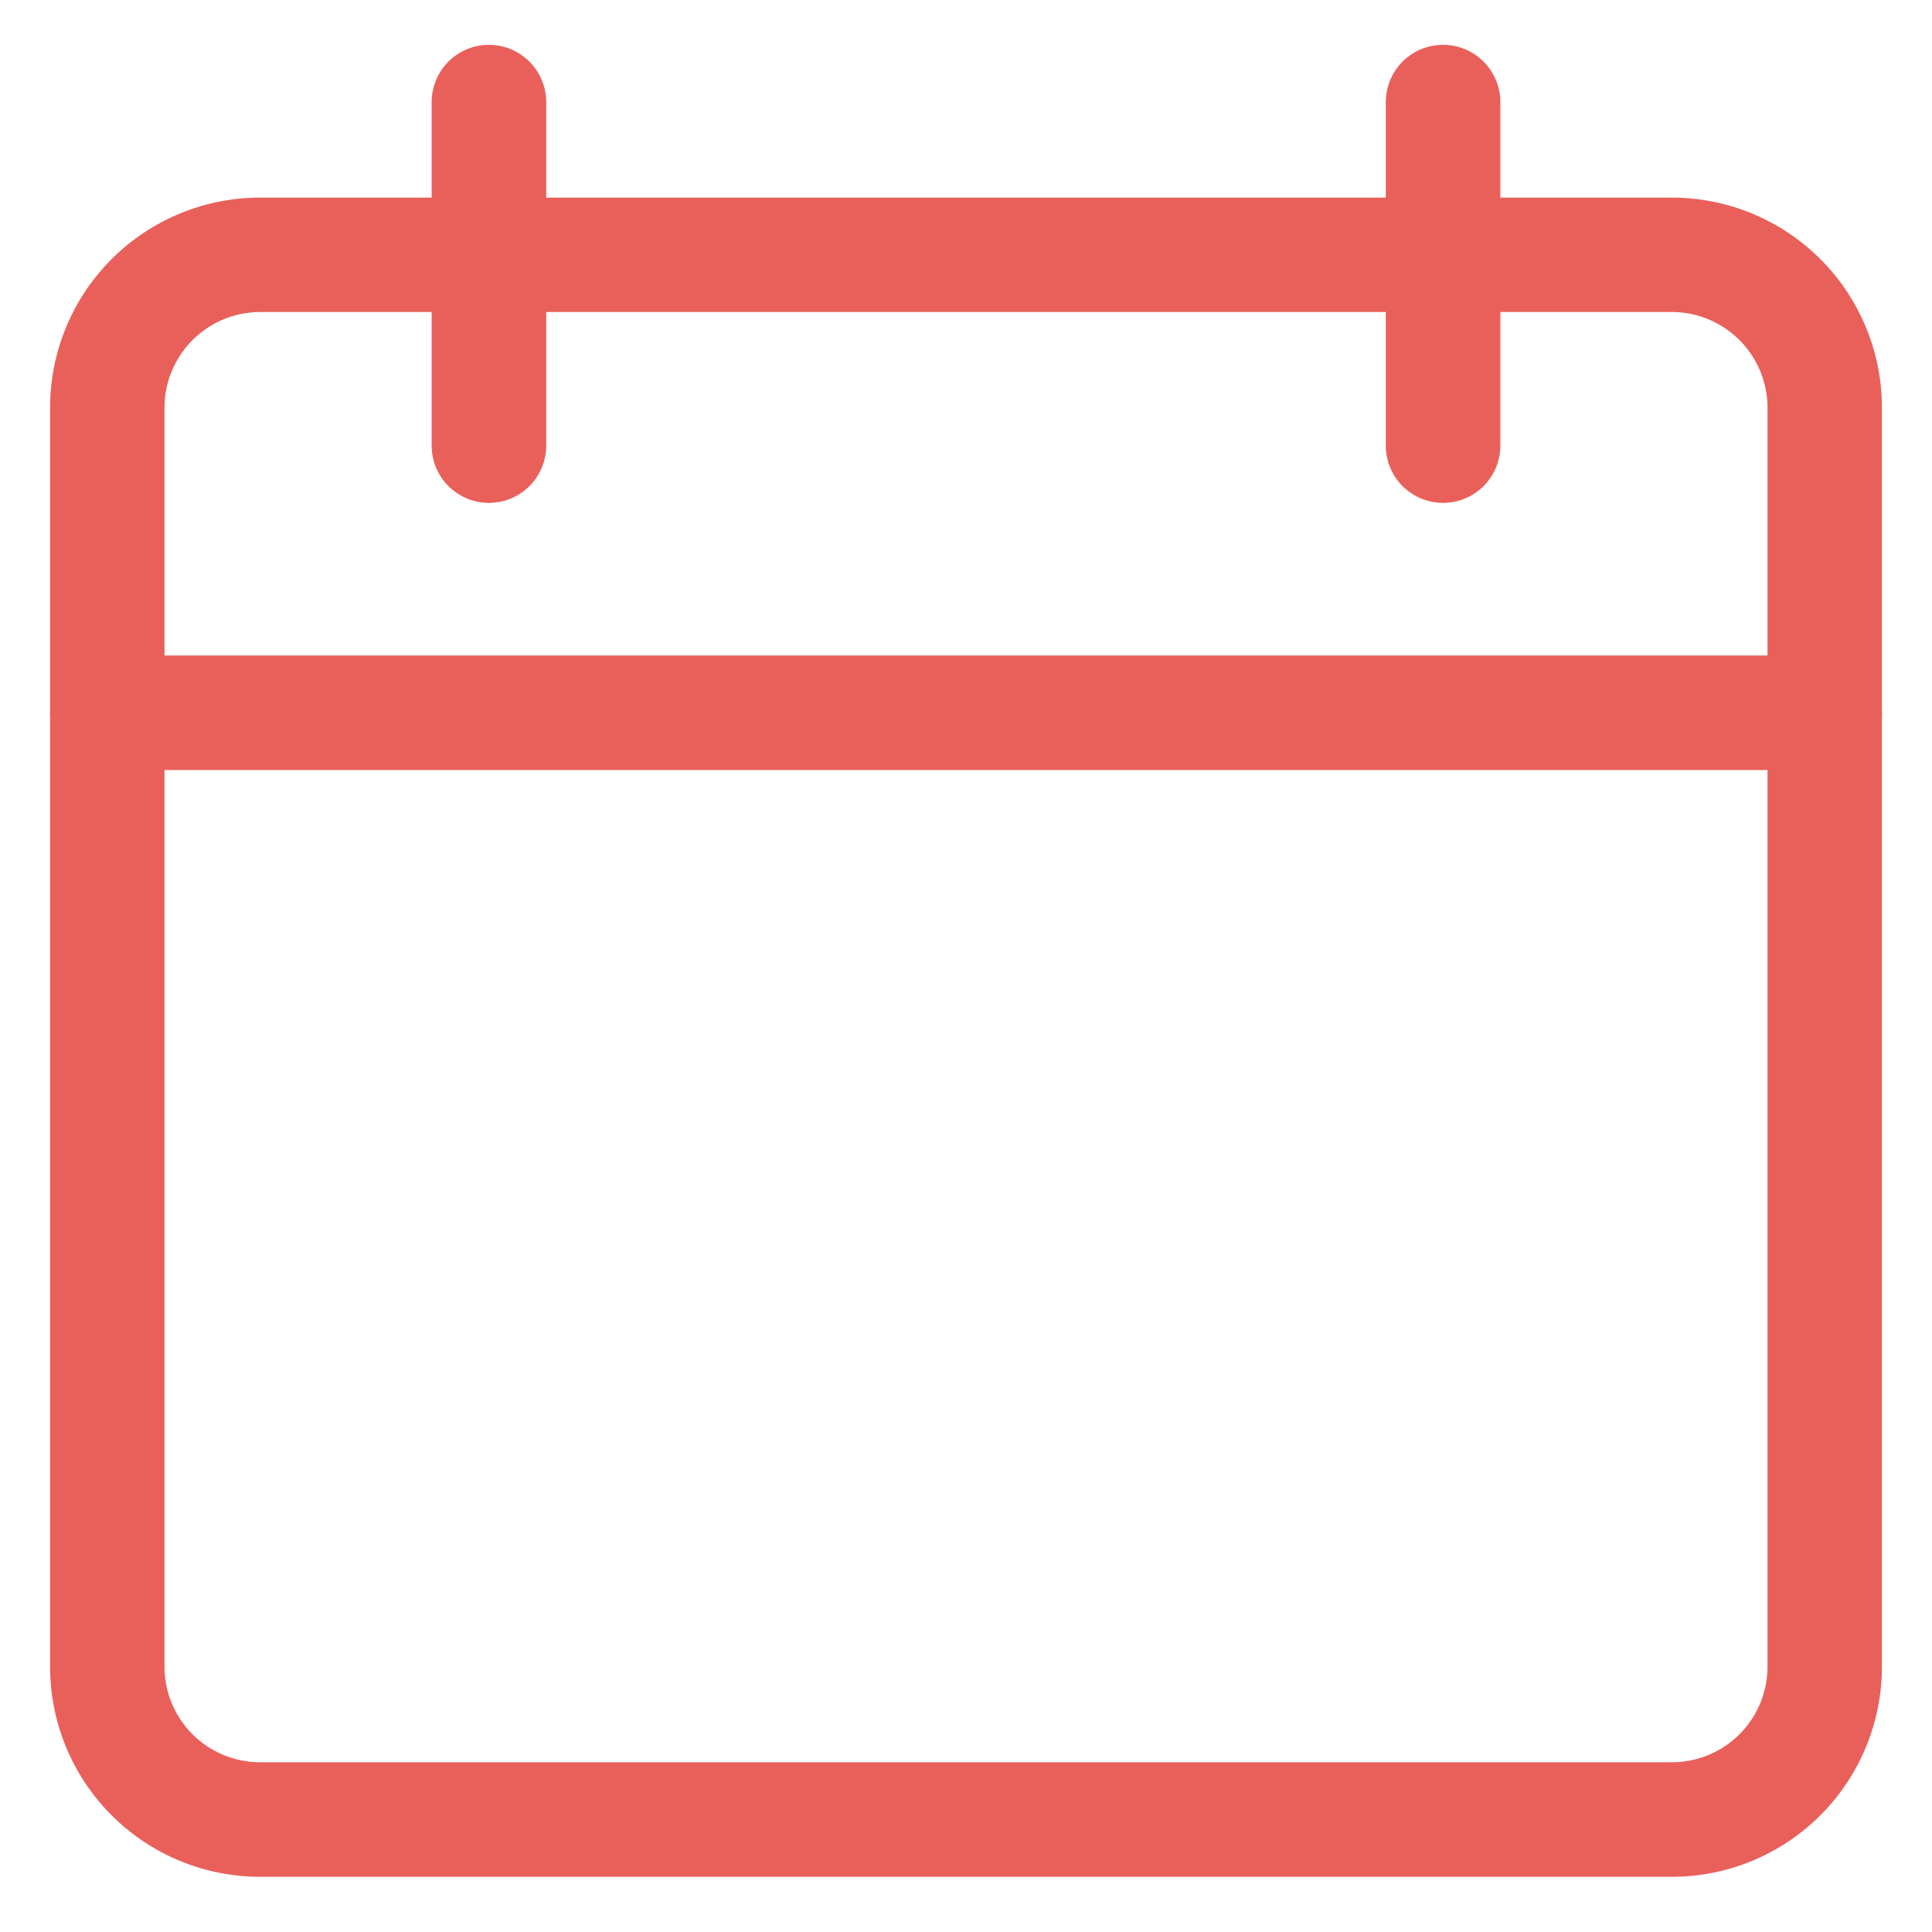
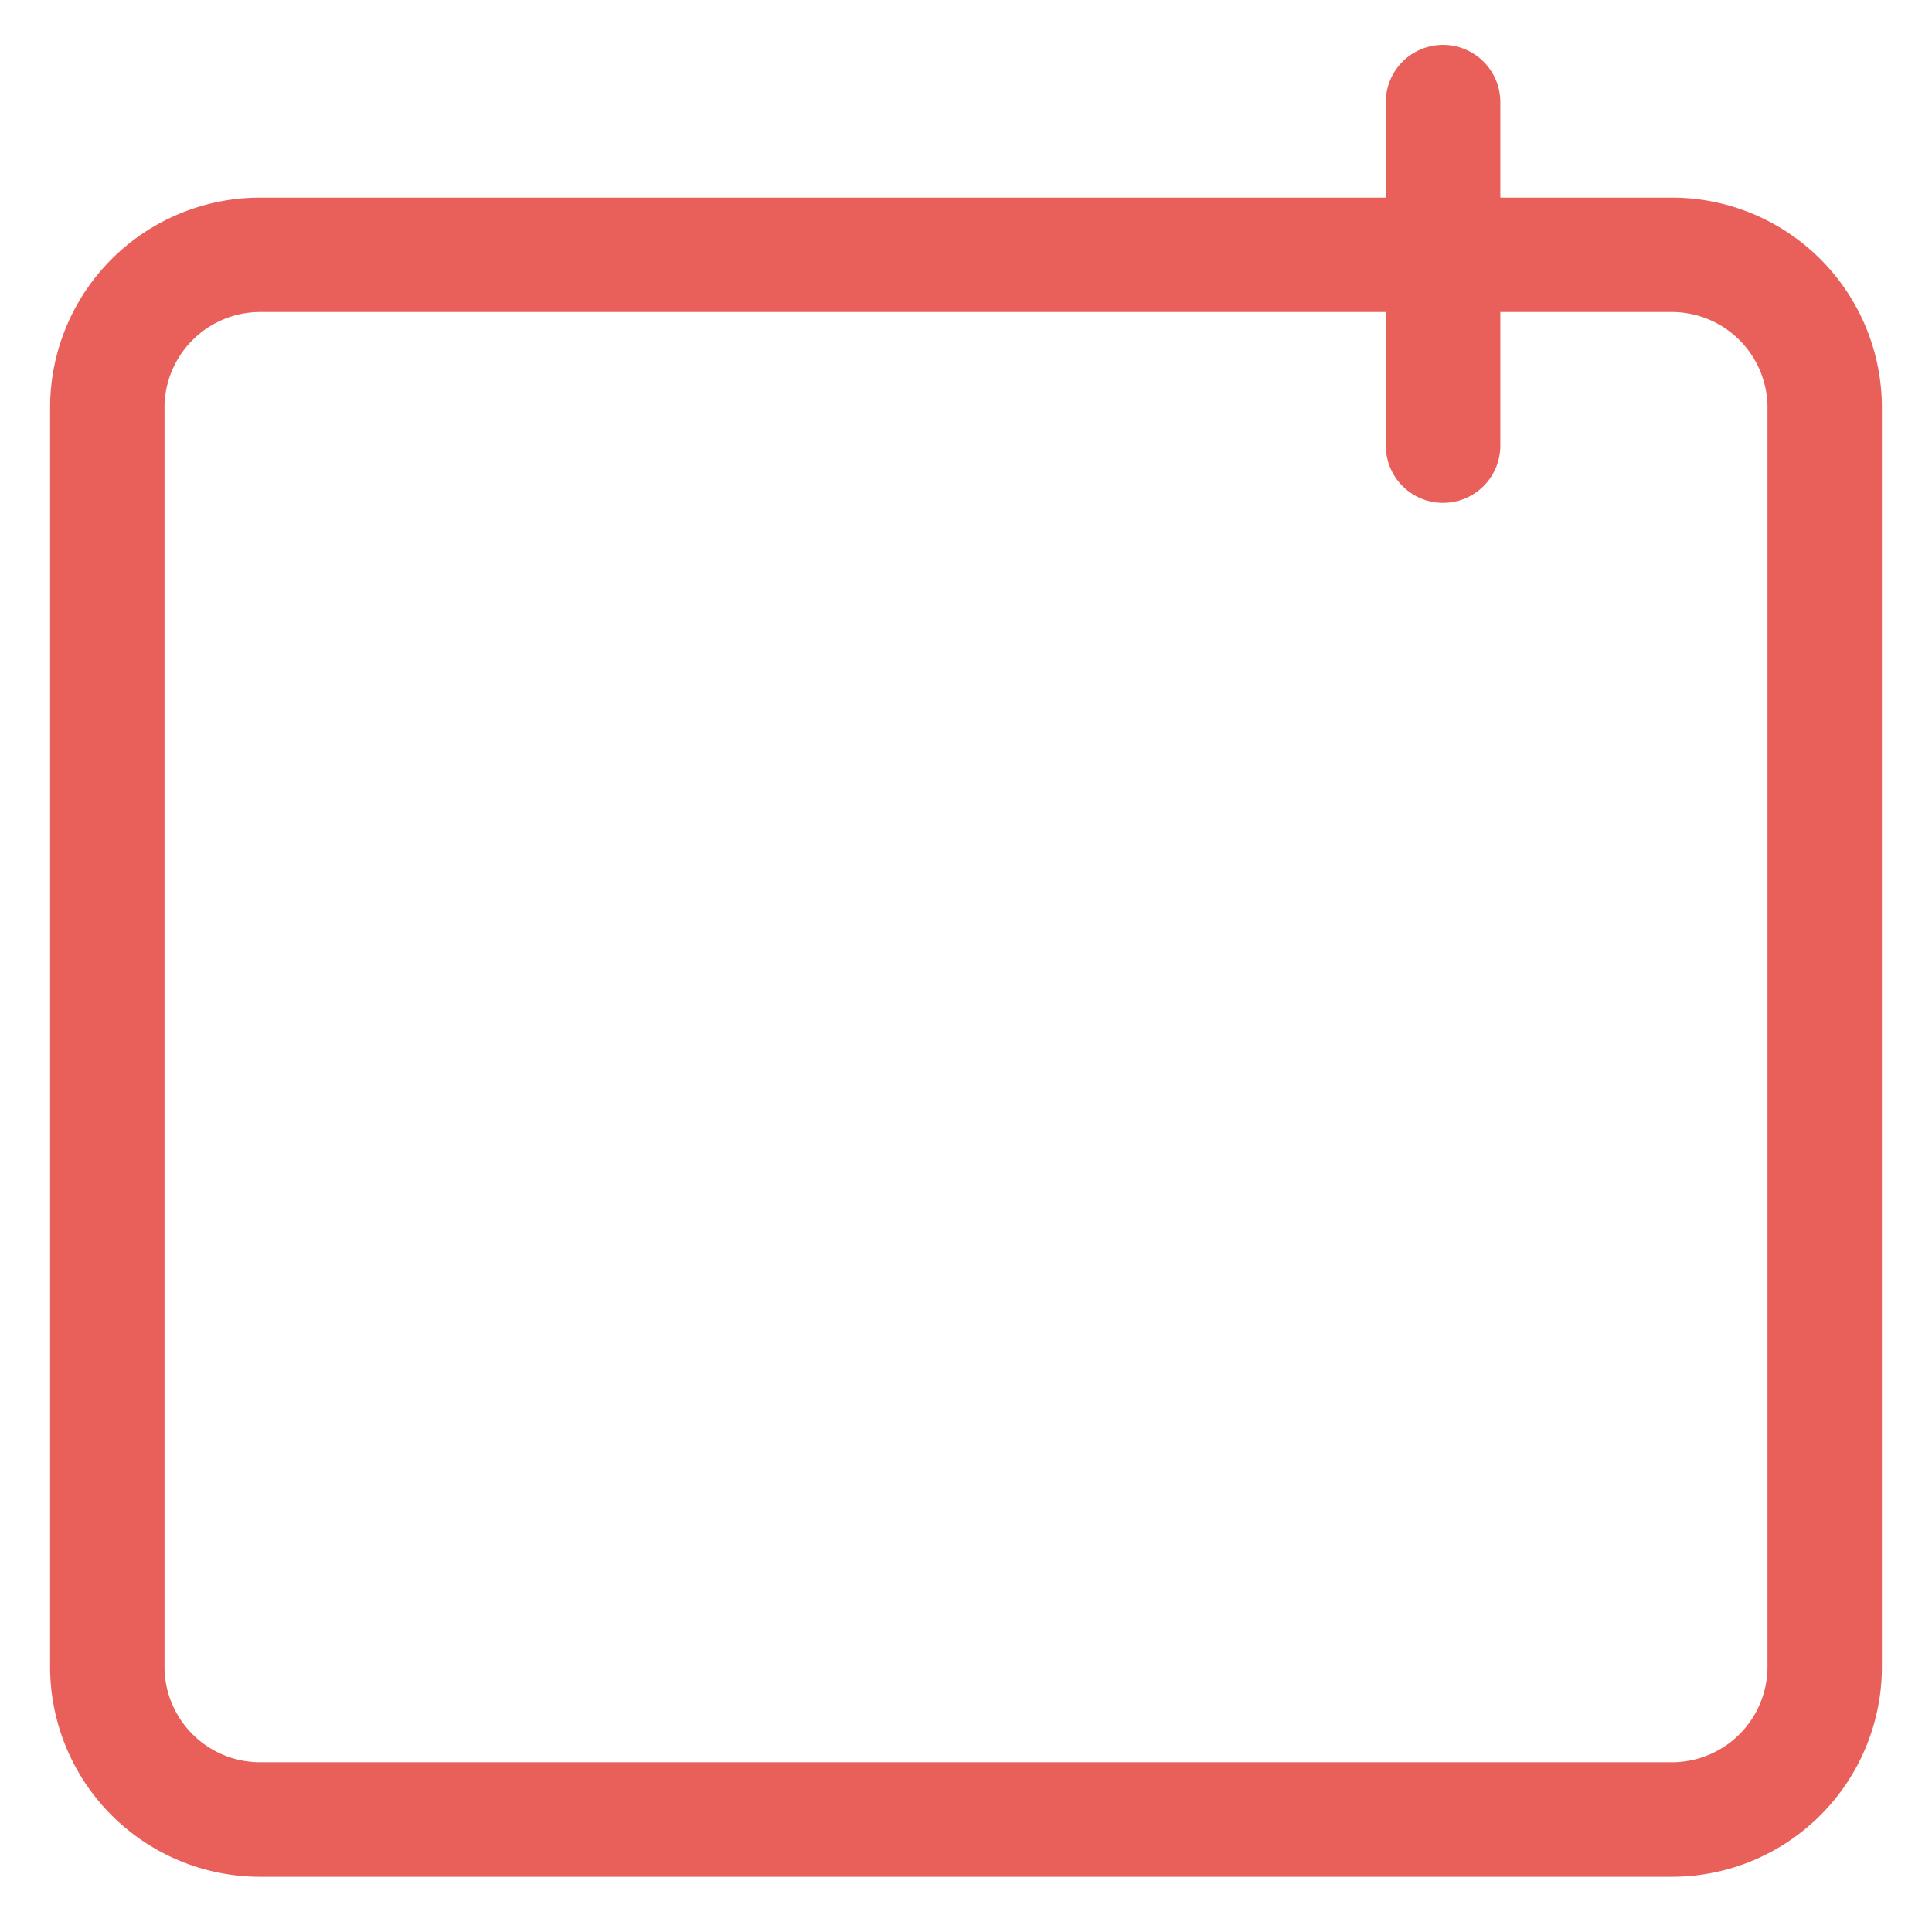
<svg xmlns="http://www.w3.org/2000/svg" width="140" height="140" viewBox="0 0 140 140">
  <defs>
    <style>.cls-1{fill:#e9605a;}</style>
  </defs>
  <g id="Calque_4" data-name="Calque 4">
    <path class="cls-1" d="M121.16,136H18.84A15.22,15.22,0,0,1,3.63,120.79V29.53A15.22,15.22,0,0,1,18.84,14.32H121.16a15.22,15.22,0,0,1,15.21,15.21v91.26A15.22,15.22,0,0,1,121.16,136ZM18.84,22.61a6.94,6.94,0,0,0-6.92,6.92v91.26a6.93,6.93,0,0,0,6.92,6.91H121.16a6.93,6.93,0,0,0,6.92-6.91V29.53a6.94,6.94,0,0,0-6.92-6.92Z" />
-     <path class="cls-1" d="M132.22,55.8H7.78a4.15,4.15,0,0,1,0-8.3H132.22a4.15,4.15,0,1,1,0,8.3Z" />
-     <path class="cls-1" d="M35.43,36.44a4.15,4.15,0,0,1-4.15-4.15V7.4a4.15,4.15,0,0,1,8.3,0V32.29A4.15,4.15,0,0,1,35.43,36.44Z" />
    <path class="cls-1" d="M104.57,36.44a4.15,4.15,0,0,1-4.15-4.15V7.4a4.15,4.15,0,0,1,8.3,0V32.29A4.15,4.15,0,0,1,104.57,36.44Z" />
  </g>
</svg>